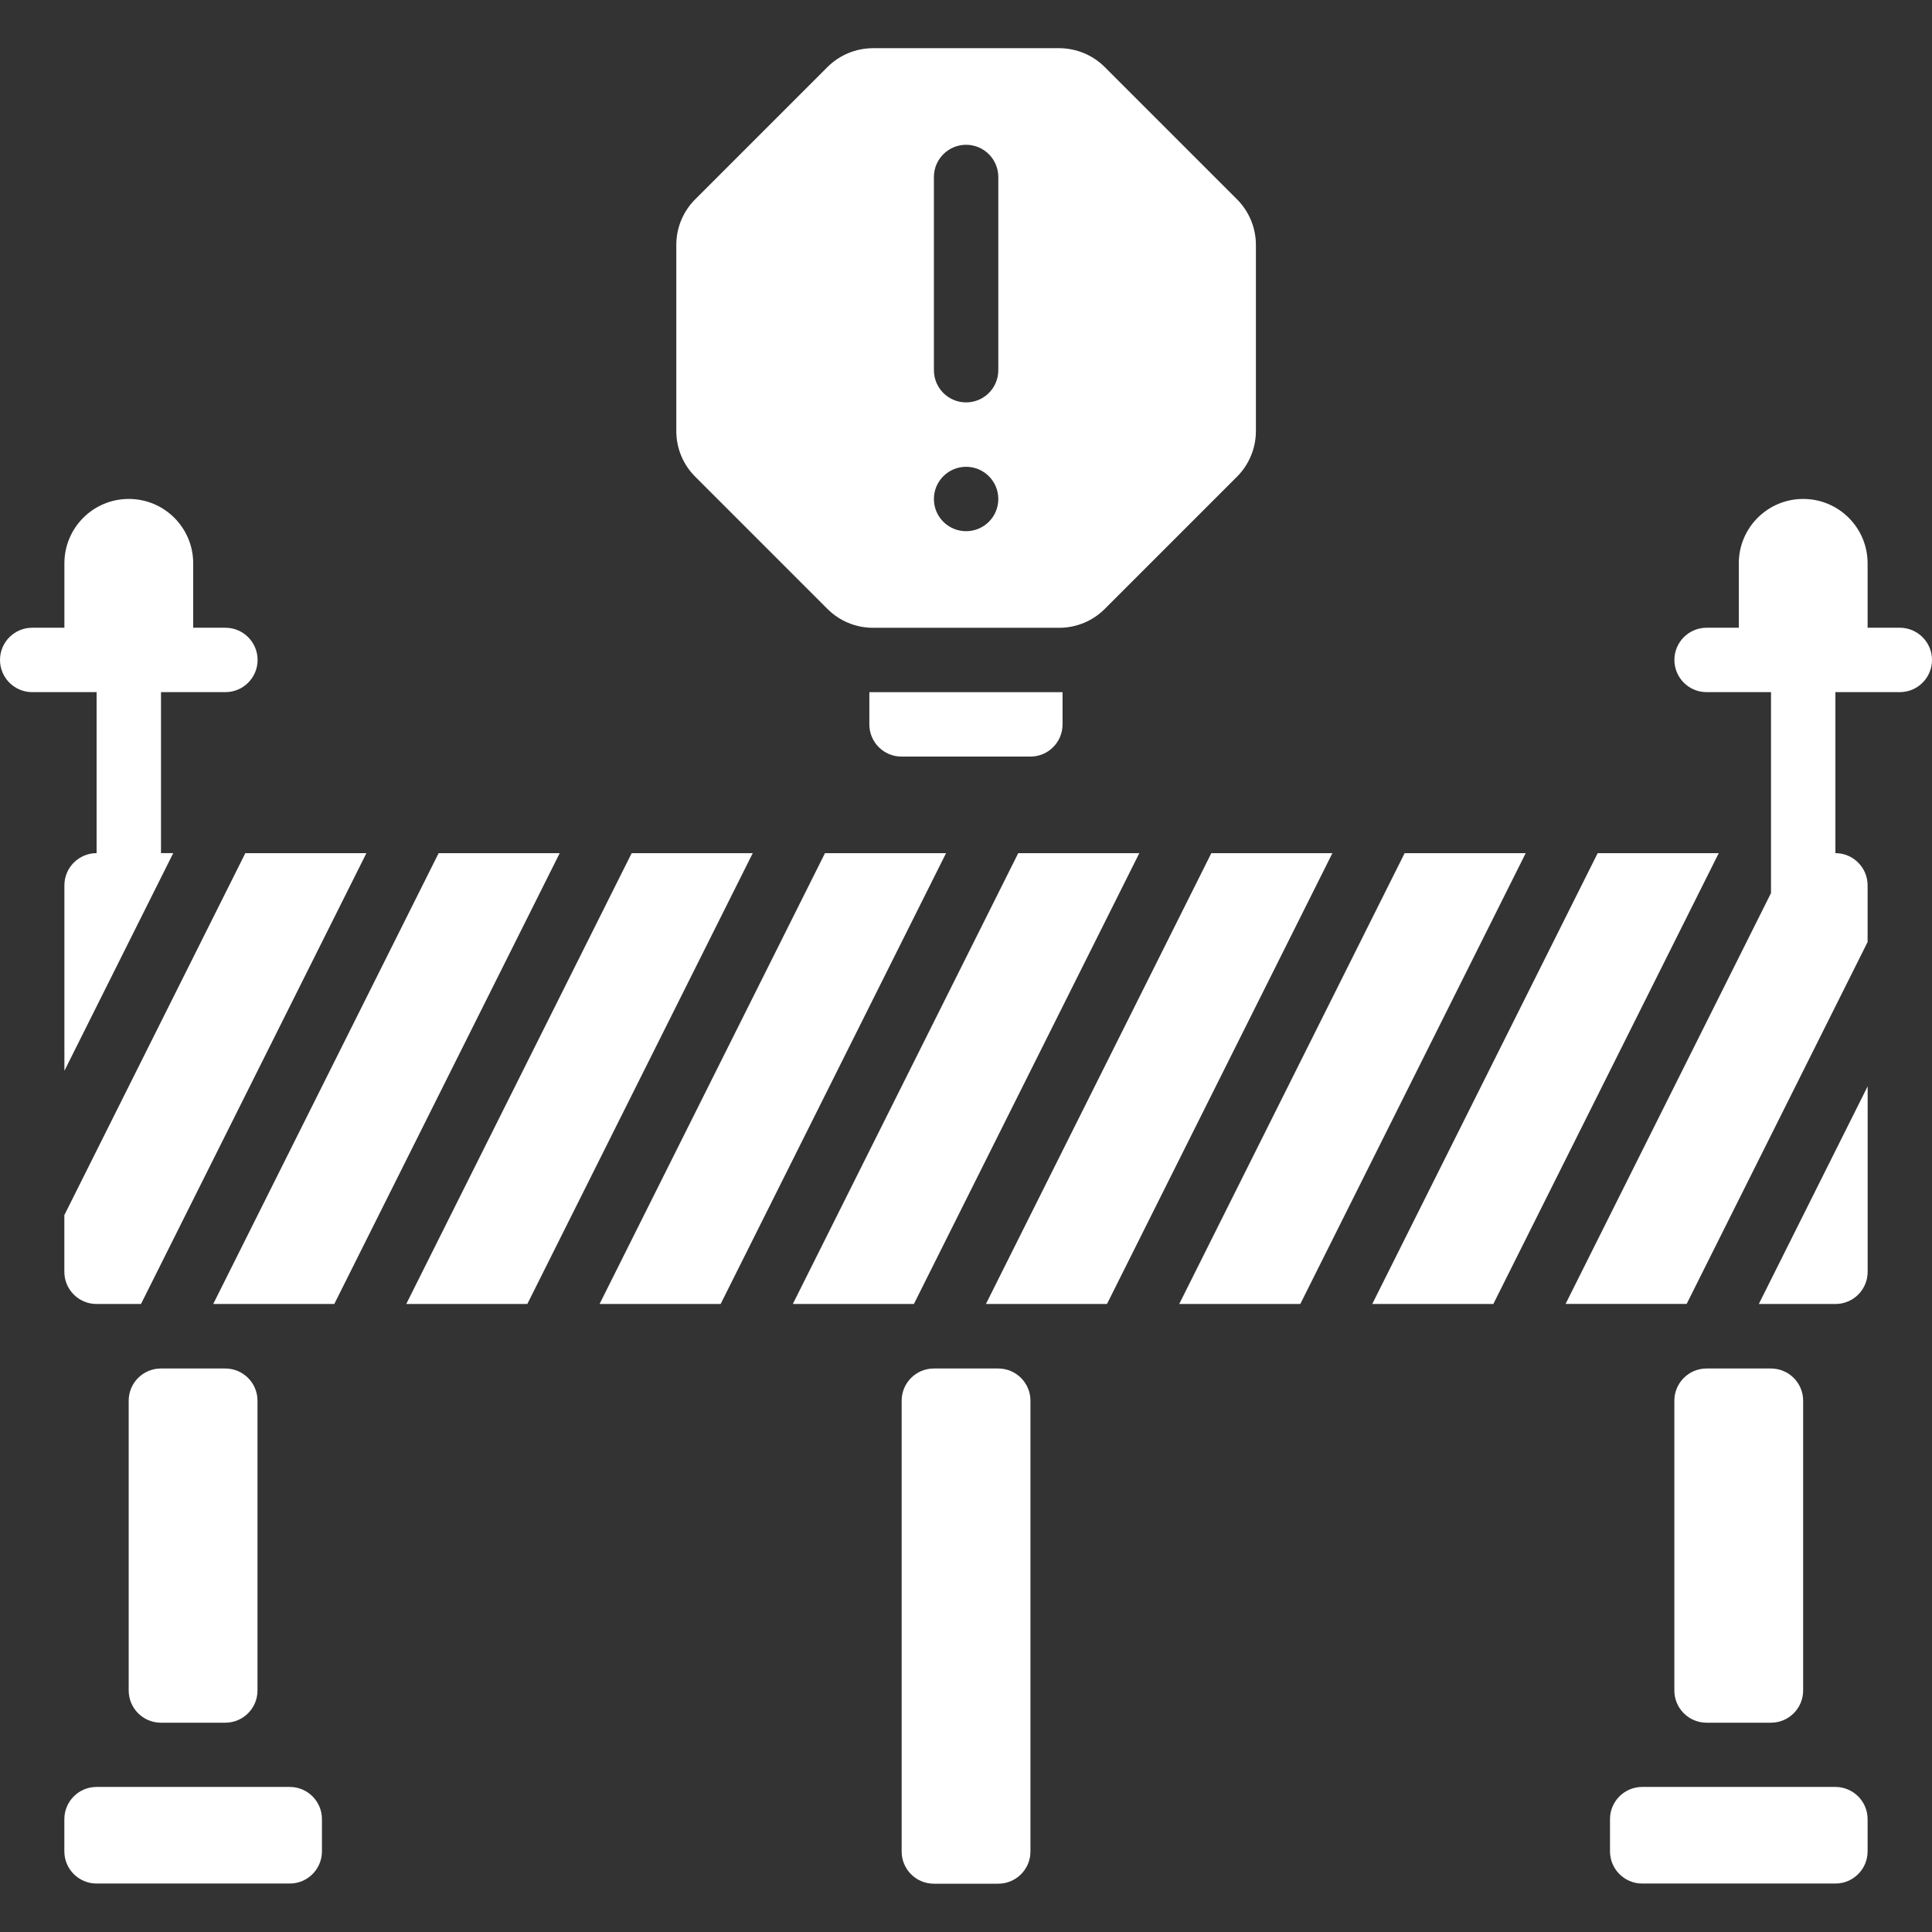
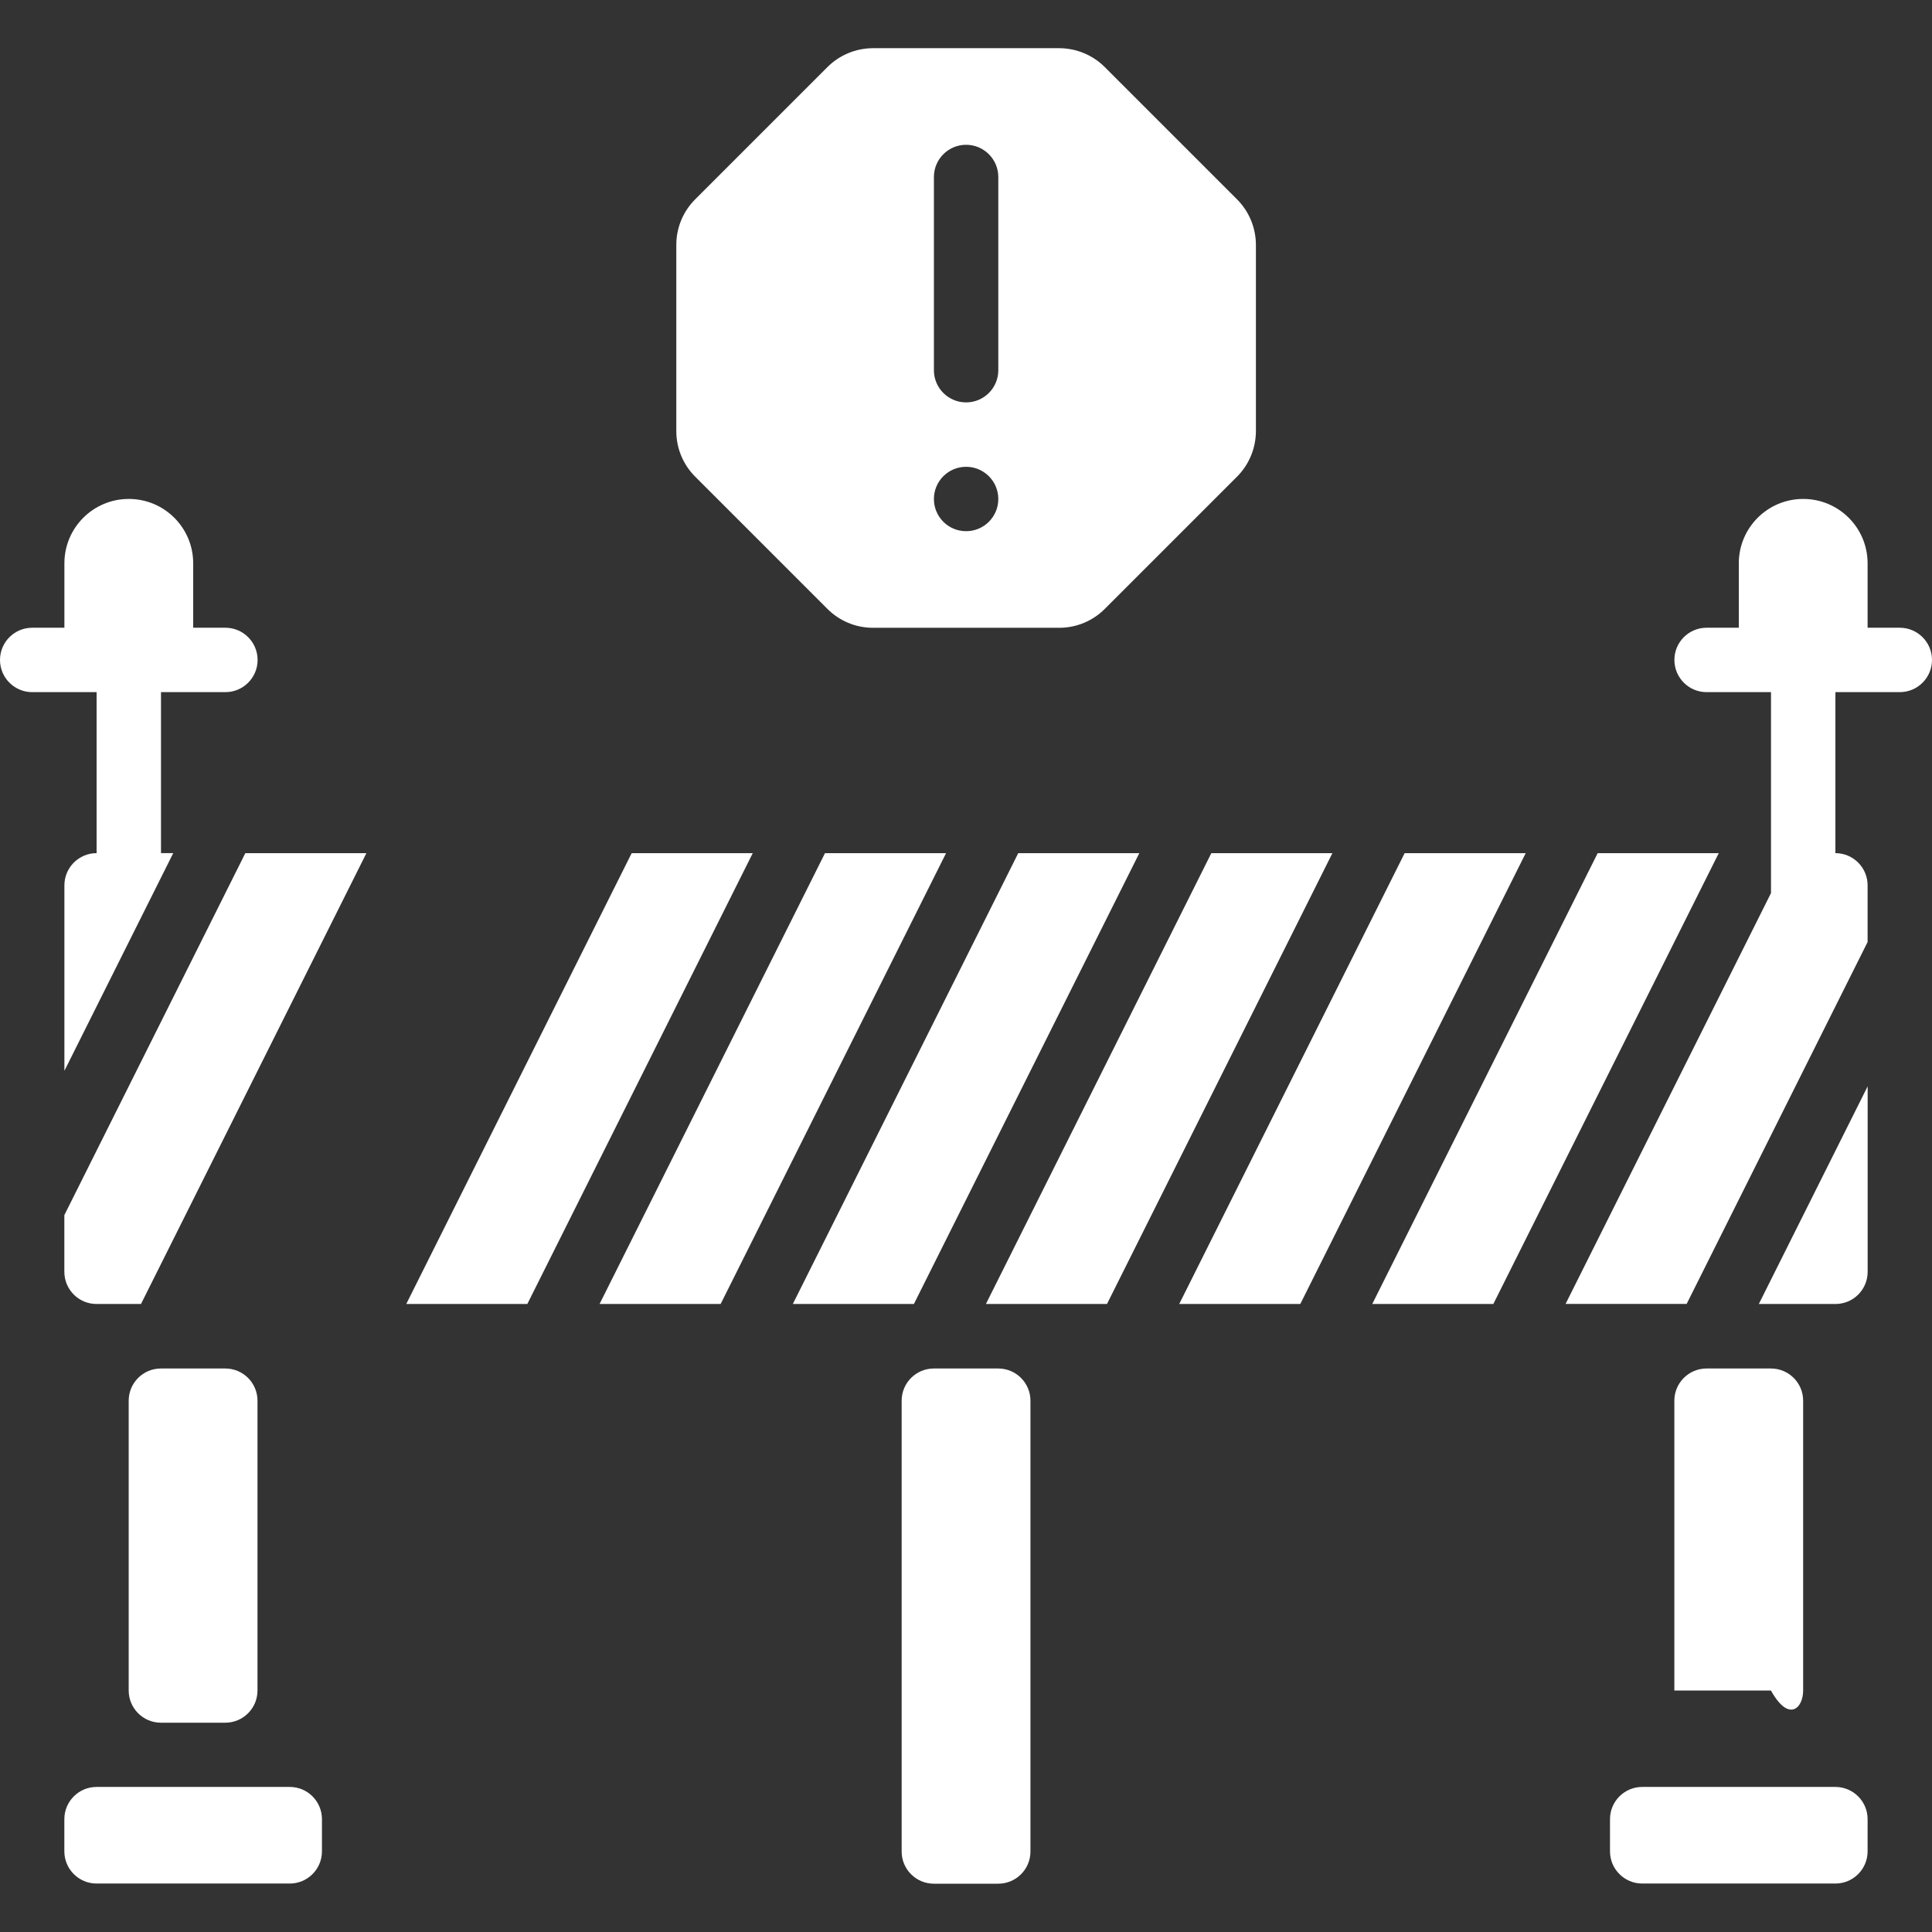
<svg xmlns="http://www.w3.org/2000/svg" width="36" height="36" viewBox="0 0 36 36" fill="none">
  <rect x="0" y="0" width="36" height="36" fill="#333333" stroke="none" />
  <g clip-path="url(#clip0_46_5695)">
    <path d="M1.8 15.897C1.469 15.897 1.2 16.166 1.2 16.497V19.953L3.228 15.897H3V12.897H4.2C4.531 12.897 4.8 12.628 4.8 12.297C4.8 11.966 4.531 11.697 4.2 11.697H3.6V10.497C3.6 9.834 3.063 9.297 2.4 9.297C1.737 9.297 1.2 9.834 1.2 10.497V11.697H0.6C0.269 11.697 0 11.966 0 12.297C0 12.628 0.269 12.897 0.6 12.897H1.8V15.897Z" fill="white" />
    <path d="M35.4 11.697H34.8V10.497C34.8 9.834 34.263 9.297 33.6 9.297C32.937 9.297 32.4 9.834 32.4 10.497V11.697H31.8C31.468 11.697 31.2 11.966 31.2 12.297C31.2 12.628 31.468 12.897 31.8 12.897H33V16.641L29.172 24.297H31.428L34.8 17.553V16.497C34.8 16.166 34.531 15.897 34.2 15.897V12.897H35.4C35.731 12.897 36 12.628 36 12.297C36 11.966 35.731 11.697 35.4 11.697Z" fill="white" />
    <path d="M5.399 33.297H1.799C1.468 33.297 1.199 33.566 1.199 33.897V34.497C1.199 34.828 1.468 35.097 1.799 35.097H5.399C5.731 35.097 5.999 34.828 5.999 34.497V33.897C5.999 33.566 5.731 33.297 5.399 33.297Z" fill="white" />
    <path d="M11.77 15.898L7.57 24.298H9.826L14.026 15.898H11.77Z" fill="white" />
-     <path d="M8.173 15.898L3.973 24.298H6.229L10.429 15.898H8.173Z" fill="white" />
    <path d="M4.198 25.5H2.998C2.667 25.5 2.398 25.769 2.398 26.1V31.5C2.398 31.831 2.667 32.1 2.998 32.1H4.198C4.53 32.1 4.798 31.831 4.798 31.5V26.1C4.798 25.769 4.53 25.5 4.198 25.5Z" fill="white" />
    <path d="M4.571 15.898L1.199 22.642V23.698C1.199 24.03 1.468 24.298 1.799 24.298H2.627L6.827 15.898H4.571Z" fill="white" />
    <path d="M34.2 33.297H30.6C30.269 33.297 30 33.566 30 33.897V34.497C30 34.828 30.269 35.097 30.6 35.097H34.2C34.531 35.097 34.8 34.828 34.8 34.497V33.897C34.8 33.566 34.531 33.297 34.2 33.297Z" fill="white" />
    <path d="M15.372 15.898L11.172 24.298H13.428L17.628 15.898H15.372Z" fill="white" />
    <path d="M34.801 23.698V20.242L32.773 24.298H34.201C34.533 24.298 34.801 24.03 34.801 23.698Z" fill="white" />
    <path d="M29.77 15.898L25.57 24.298H27.826L32.026 15.898H29.77Z" fill="white" />
-     <path d="M32.999 25.5H31.799C31.468 25.5 31.199 25.769 31.199 26.1V31.5C31.199 31.831 31.468 32.1 31.799 32.1H32.999C33.331 32.1 33.599 31.831 33.599 31.5V26.1C33.599 25.769 33.331 25.5 32.999 25.5Z" fill="white" />
+     <path d="M32.999 25.5H31.799C31.468 25.5 31.199 25.769 31.199 26.1V31.5H32.999C33.331 32.1 33.599 31.831 33.599 31.5V26.1C33.599 25.769 33.331 25.5 32.999 25.5Z" fill="white" />
    <path d="M26.173 15.898L21.973 24.298H24.229L28.429 15.898H26.173Z" fill="white" />
    <path d="M18.601 25.5H17.401C17.069 25.5 16.801 25.769 16.801 26.1V34.5C16.801 34.831 17.069 35.1 17.401 35.1H18.601C18.932 35.1 19.201 34.831 19.201 34.5V26.1C19.201 25.769 18.932 25.5 18.601 25.5Z" fill="white" />
    <path d="M21.229 15.898H18.973L14.773 24.298H17.029L21.229 15.898Z" fill="white" />
    <path d="M22.571 15.898L18.371 24.298H20.627L24.827 15.898H22.571Z" fill="white" />
-     <path d="M16.199 13.498C16.199 13.83 16.468 14.098 16.799 14.098H19.199C19.531 14.098 19.799 13.83 19.799 13.498V12.898H16.199V13.498Z" fill="white" />
    <path d="M23.048 8.884C23.273 8.66 23.4 8.356 23.402 8.038V4.558C23.4 4.241 23.273 3.936 23.048 3.712L20.588 1.252C20.364 1.027 20.059 0.9 19.742 0.898H16.262C15.944 0.9 15.64 1.027 15.416 1.252L12.956 3.712C12.73 3.936 12.603 4.241 12.602 4.558V8.038C12.603 8.356 12.73 8.66 12.956 8.884L15.416 11.344C15.64 11.57 15.944 11.697 16.262 11.698H19.742C20.059 11.697 20.364 11.57 20.588 11.344L23.048 8.884ZM18.002 9.898C17.67 9.898 17.402 9.63 17.402 9.298C17.402 8.967 17.67 8.698 18.002 8.698C18.333 8.698 18.602 8.967 18.602 9.298C18.602 9.63 18.333 9.898 18.002 9.898ZM18.602 6.898C18.602 7.23 18.333 7.498 18.002 7.498C17.67 7.498 17.402 7.23 17.402 6.898V3.298C17.402 2.967 17.67 2.698 18.002 2.698C18.333 2.698 18.602 2.967 18.602 3.298V6.898Z" fill="white" />
  </g>
  <defs>
    <clipPath id="clip0_46_5695">
      <rect width="36" height="36" fill="white" />
    </clipPath>
  </defs>
</svg>